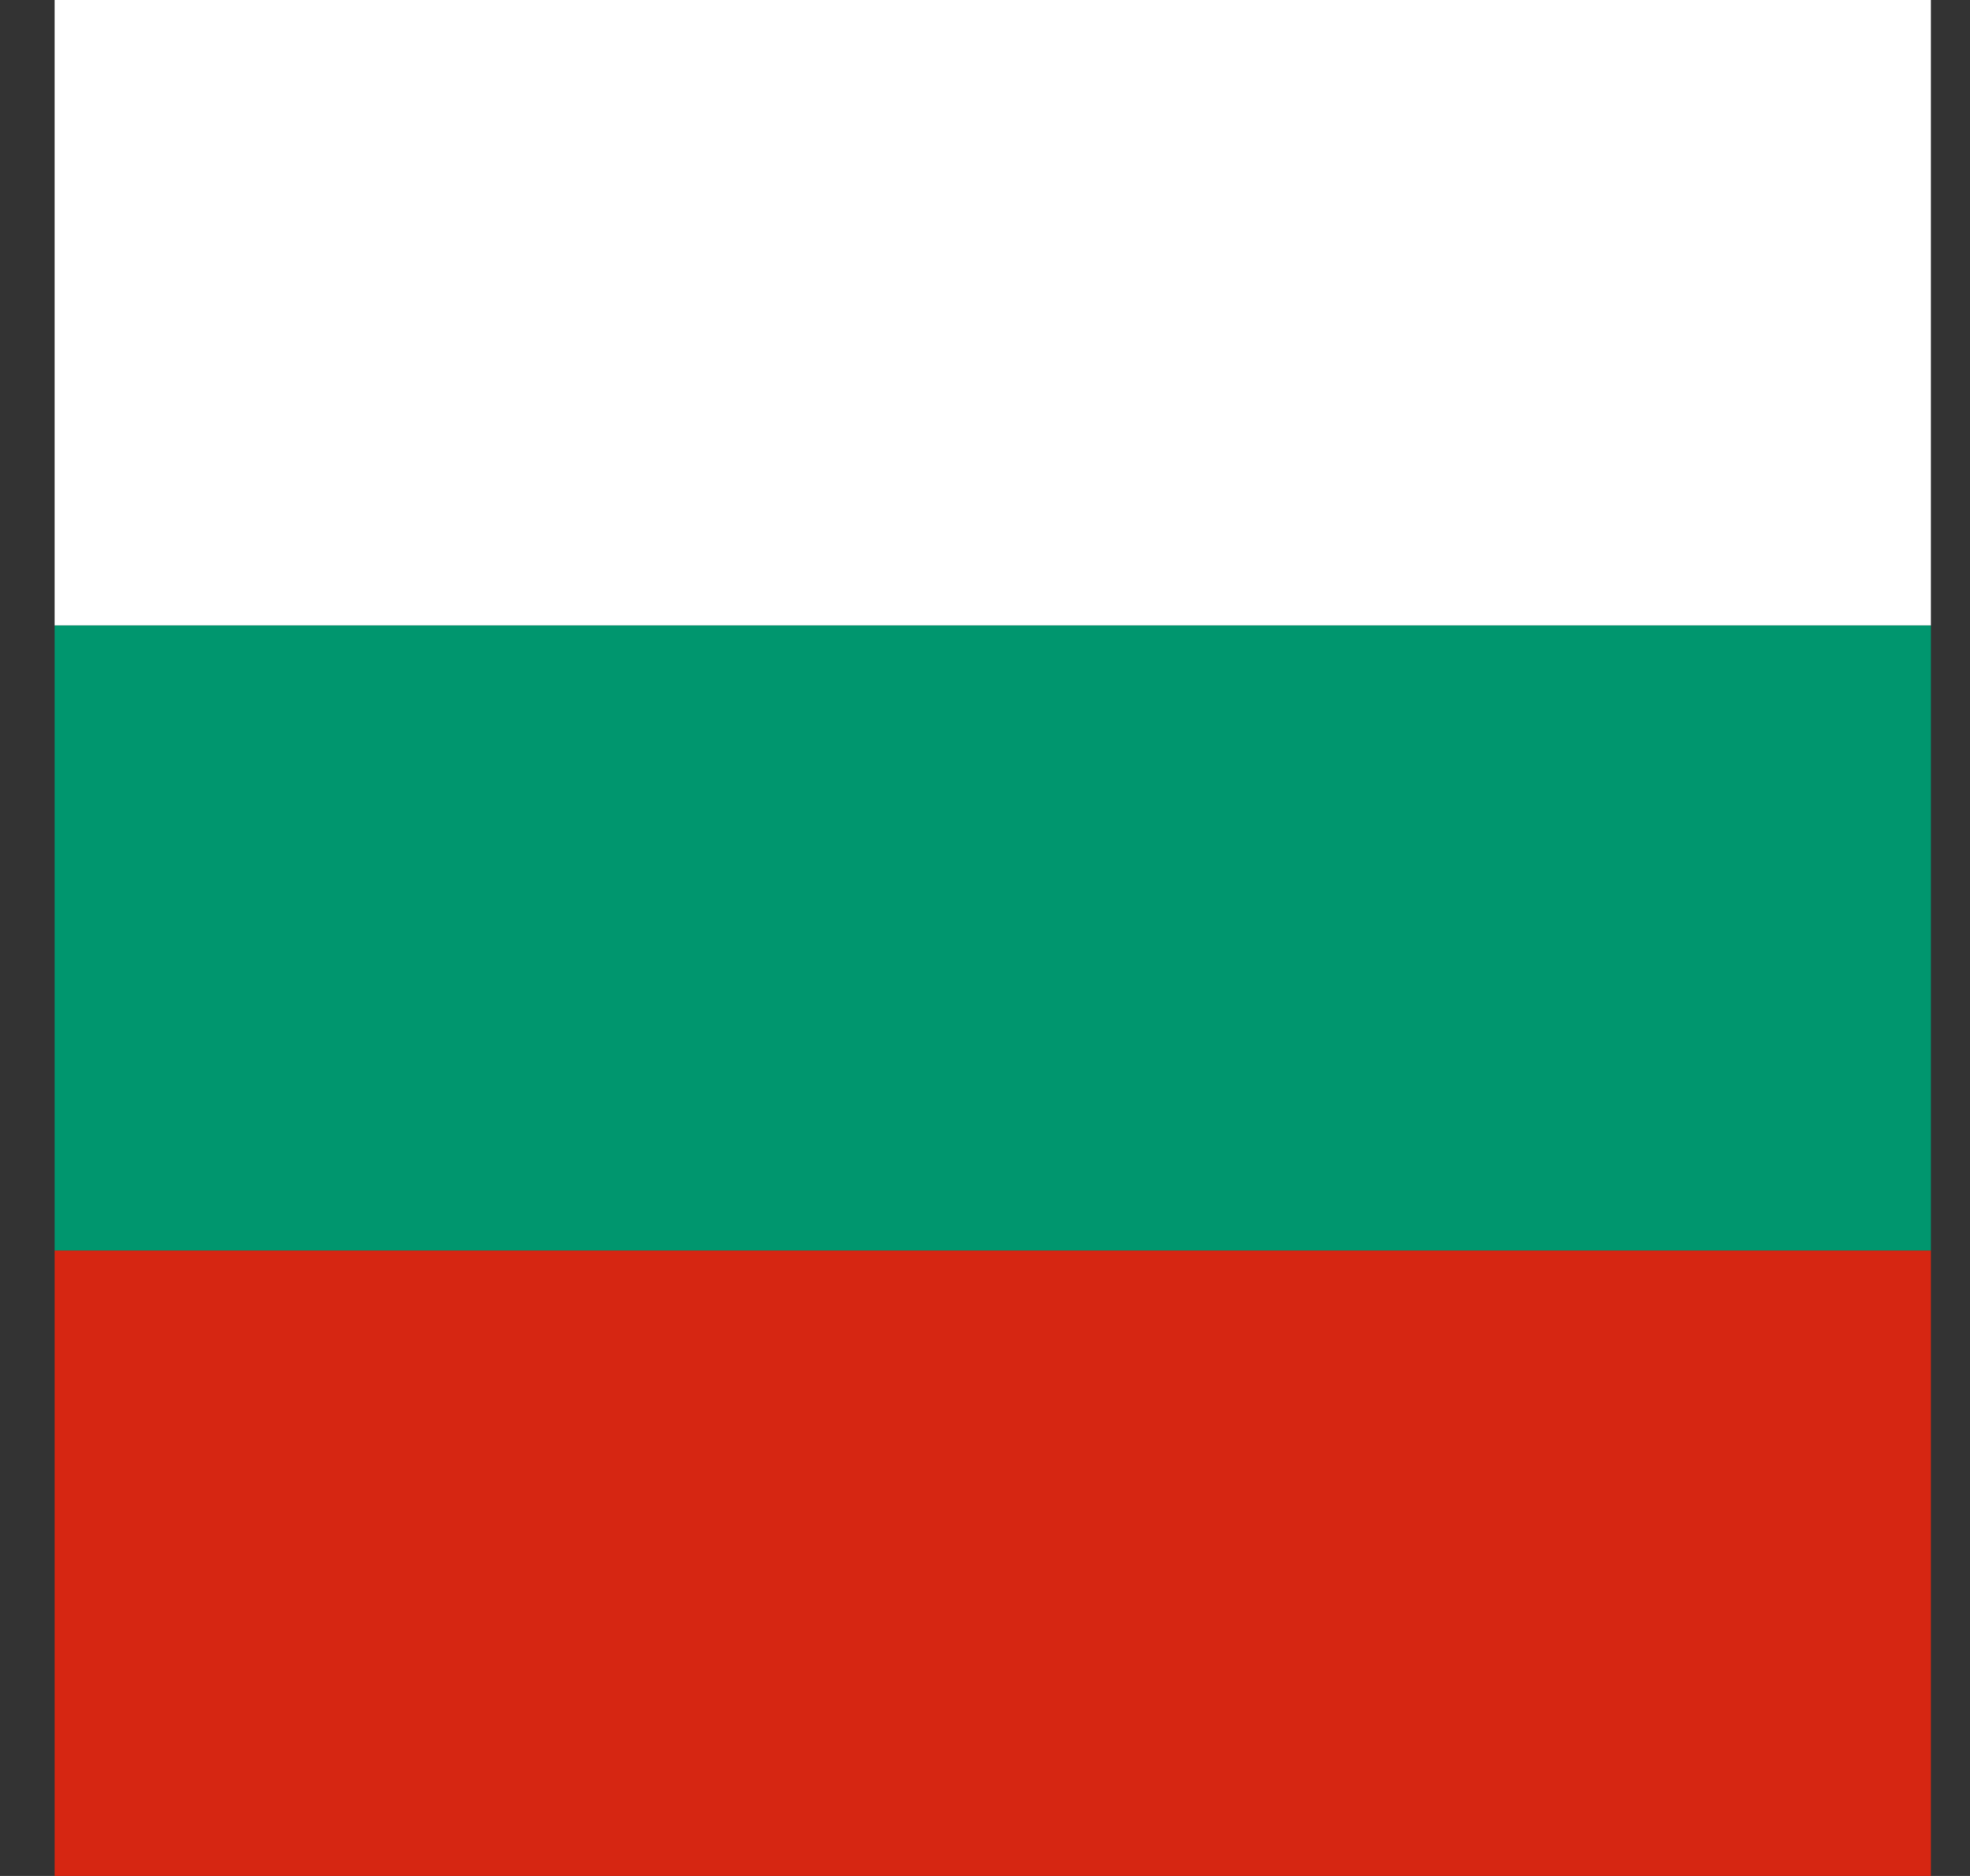
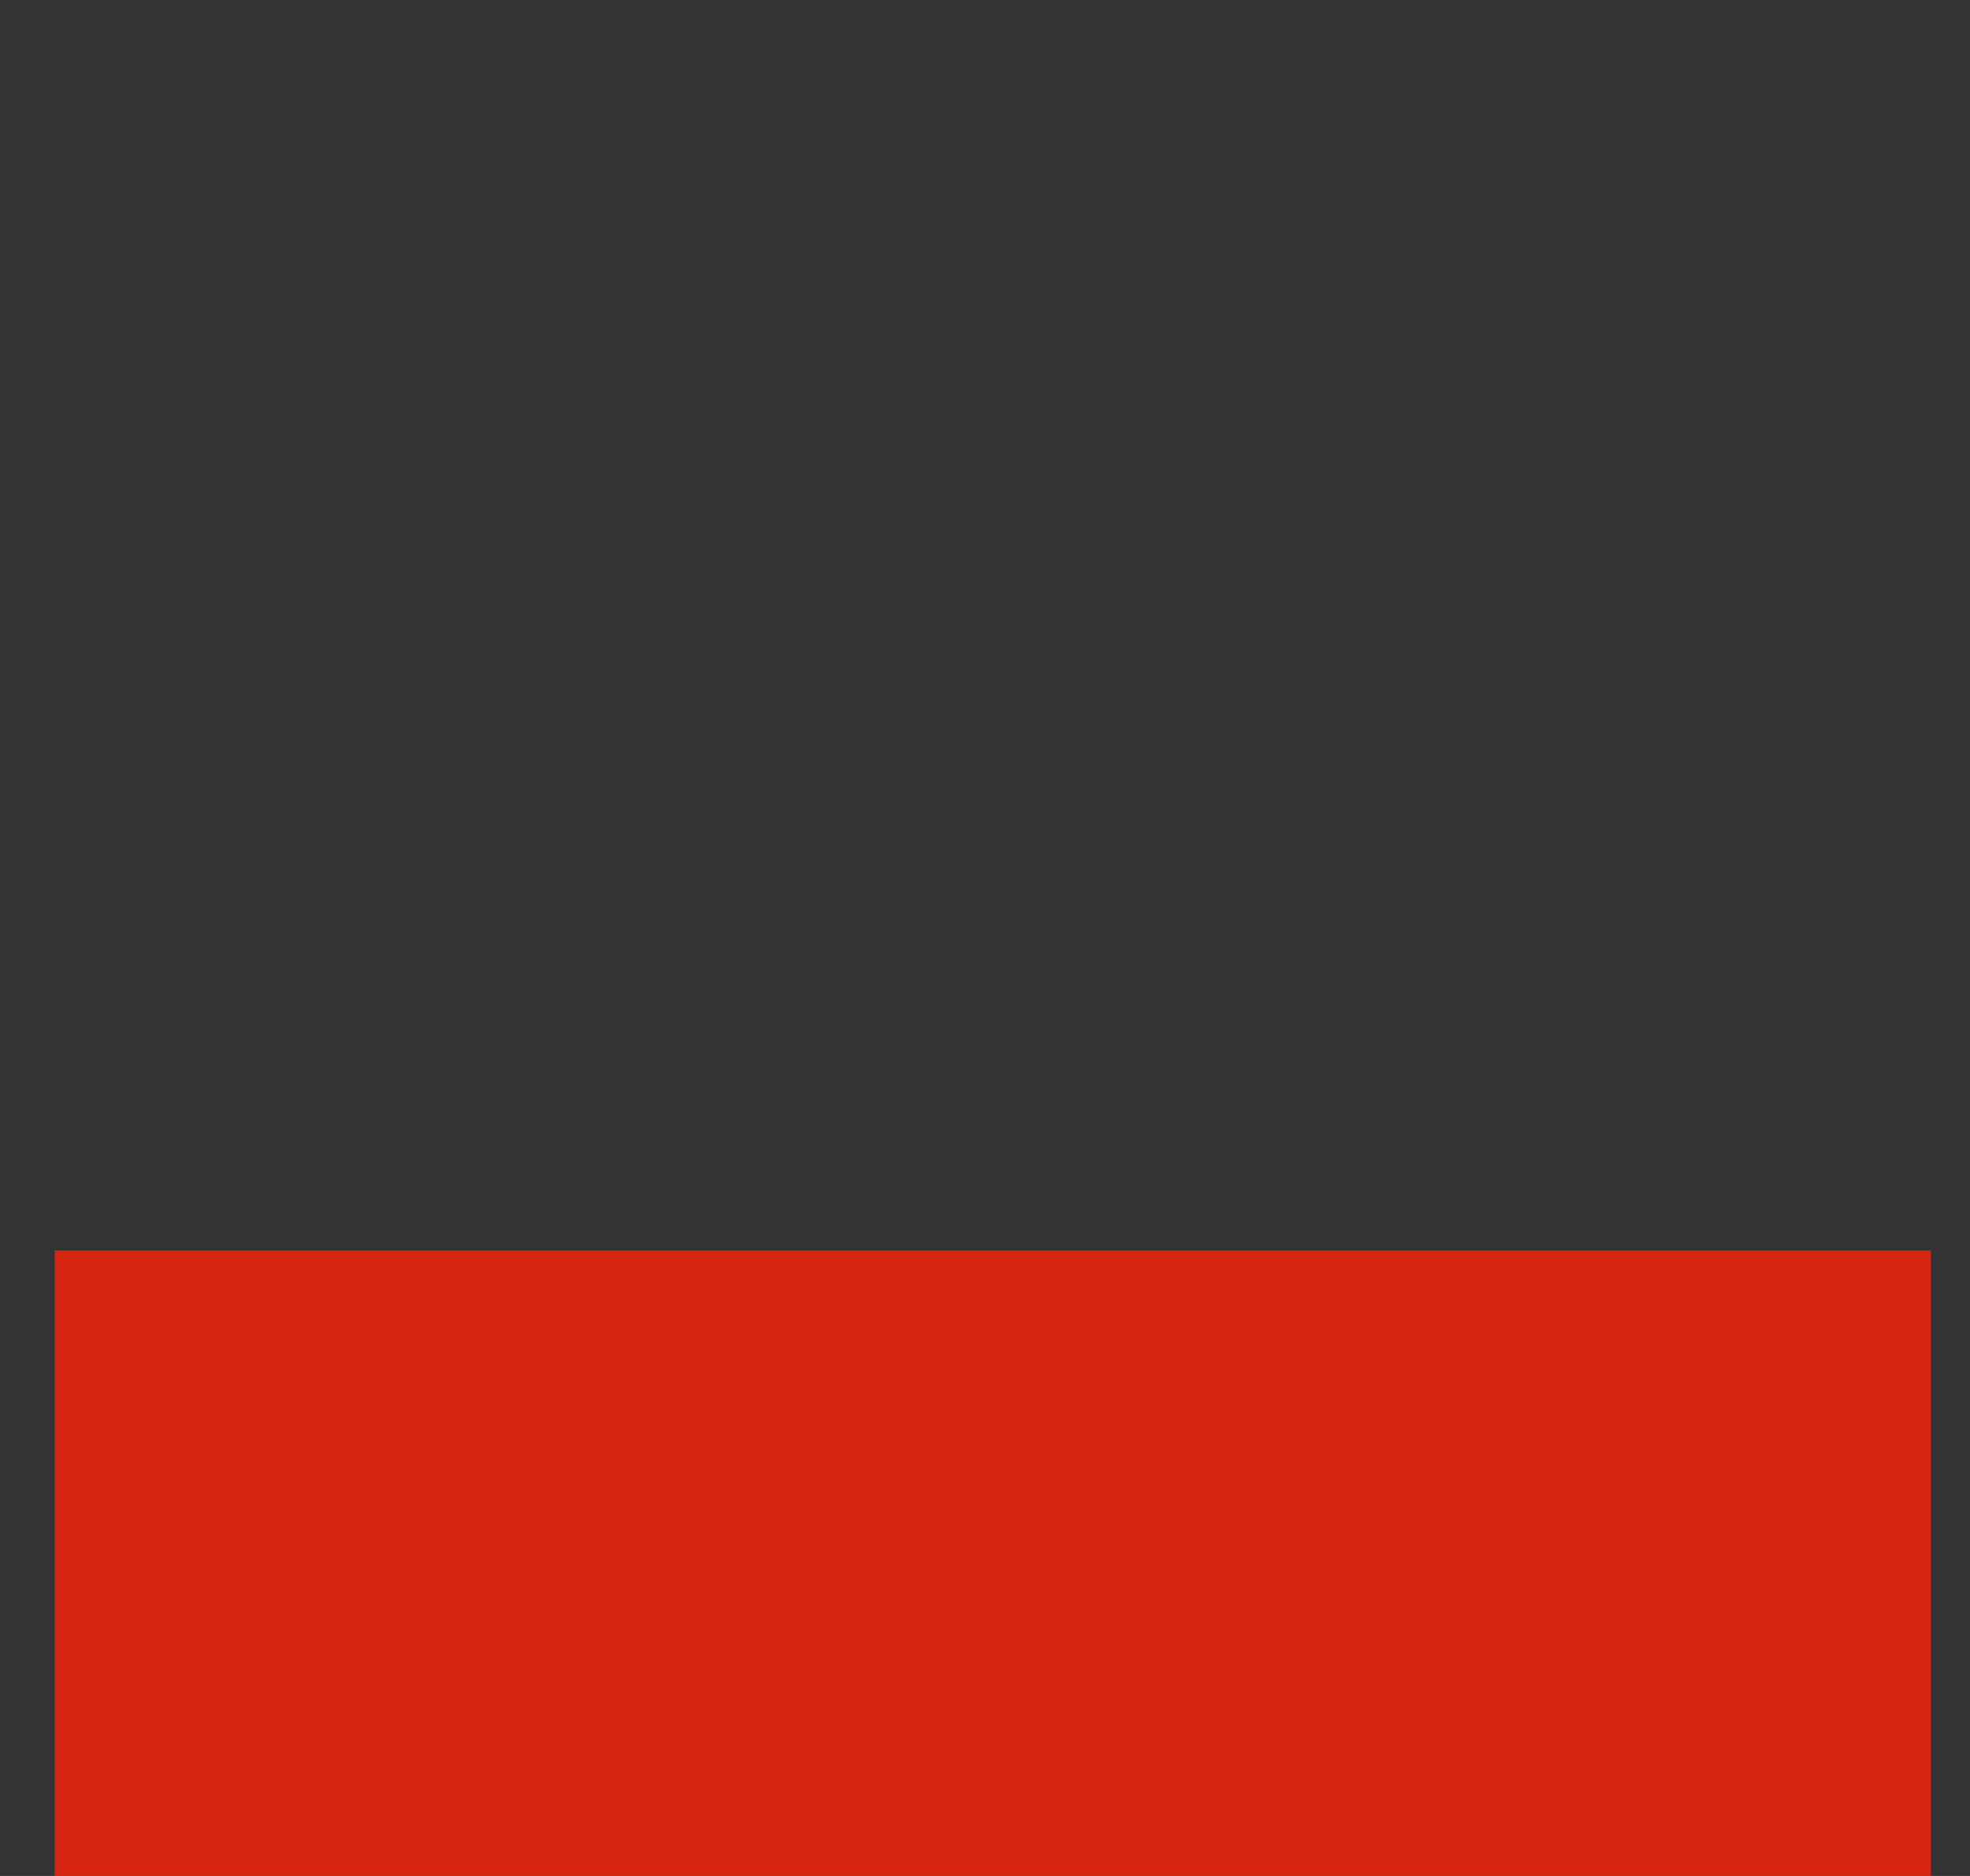
<svg xmlns="http://www.w3.org/2000/svg" width="21" height="20" viewBox="0 0 21 20" fill="none">
  <rect x="0" y="0" width="21" height="20" fill="#333333" stroke="none" />
  <path fill-rule="evenodd" clip-rule="evenodd" d="M0.583 13.332H20.583V20H0.583V13.332Z" fill="#D62612" />
-   <path fill-rule="evenodd" clip-rule="evenodd" d="M0.583 0H20.583V6.668H0.583V0Z" fill="white" />
-   <path fill-rule="evenodd" clip-rule="evenodd" d="M0.583 6.668H20.583V13.332H0.583V6.668Z" fill="#00966E" />
+   <path fill-rule="evenodd" clip-rule="evenodd" d="M0.583 6.668H20.583V13.332V6.668Z" fill="#00966E" />
</svg>